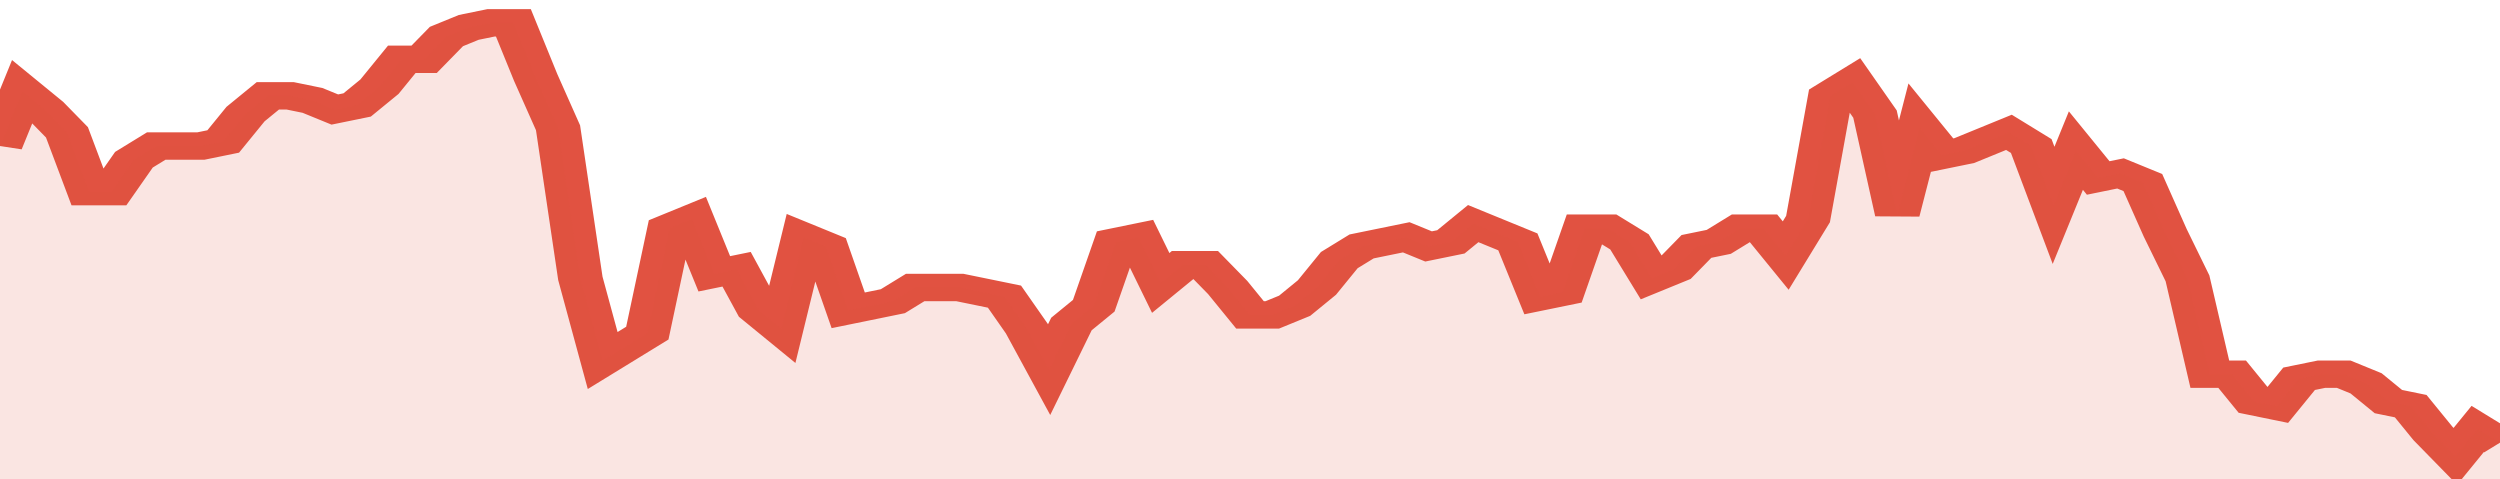
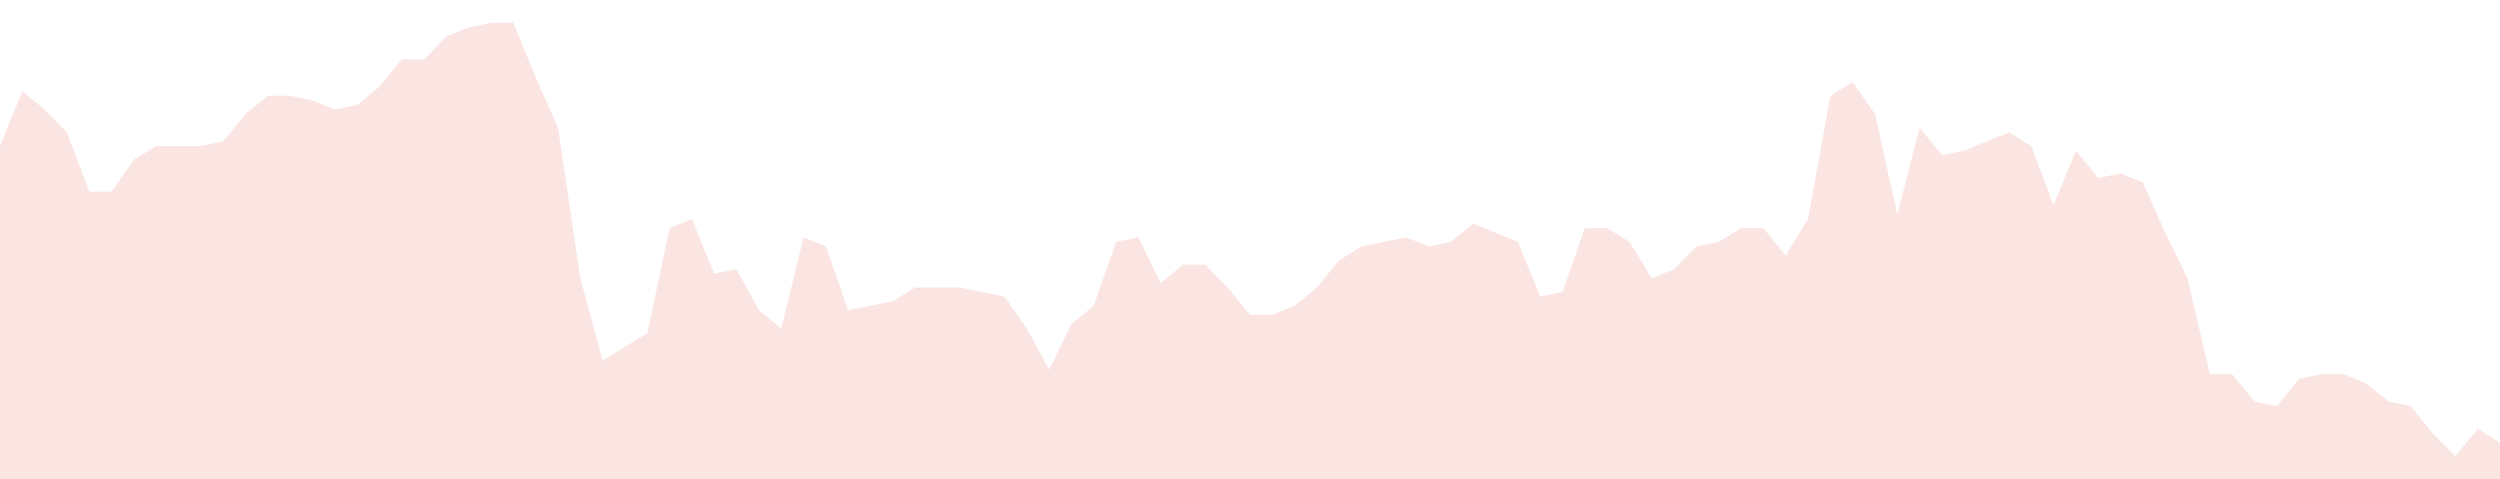
<svg xmlns="http://www.w3.org/2000/svg" viewBox="0 0 336 105" width="120" height="23" preserveAspectRatio="none">
-   <polyline fill="none" stroke="#E15241" stroke-width="6" points="0, 32 3, 20 6, 24 9, 29 12, 42 15, 42 18, 35 21, 32 24, 32 27, 32 30, 31 33, 25 36, 21 39, 21 42, 22 45, 24 48, 23 51, 19 54, 13 57, 13 60, 8 63, 6 66, 5 69, 5 72, 17 75, 28 78, 61 81, 79 84, 76 87, 73 90, 50 93, 48 96, 60 99, 59 102, 68 105, 72 108, 52 111, 54 114, 68 117, 67 120, 66 123, 63 126, 63 129, 63 132, 64 135, 65 138, 72 141, 81 144, 71 147, 67 150, 53 153, 52 156, 62 159, 58 162, 58 165, 63 168, 69 171, 69 174, 67 177, 63 180, 57 183, 54 186, 53 189, 52 192, 54 195, 53 198, 49 201, 51 204, 53 207, 65 210, 64 213, 50 216, 50 219, 53 222, 61 225, 59 228, 54 231, 53 234, 50 237, 50 240, 56 243, 48 246, 21 249, 18 252, 25 255, 47 258, 28 261, 34 264, 33 267, 31 270, 29 273, 32 276, 45 279, 33 282, 39 285, 38 288, 40 291, 51 294, 61 297, 82 300, 82 303, 88 306, 89 309, 83 312, 82 315, 82 318, 84 321, 88 324, 89 327, 95 330, 100 333, 94 336, 97 336, 97 "> </polyline>
  <polygon fill="#E15241" opacity="0.15" points="0, 105 0, 32 3, 20 6, 24 9, 29 12, 42 15, 42 18, 35 21, 32 24, 32 27, 32 30, 31 33, 25 36, 21 39, 21 42, 22 45, 24 48, 23 51, 19 54, 13 57, 13 60, 8 63, 6 66, 5 69, 5 72, 17 75, 28 78, 61 81, 79 84, 76 87, 73 90, 50 93, 48 96, 60 99, 59 102, 68 105, 72 108, 52 111, 54 114, 68 117, 67 120, 66 123, 63 126, 63 129, 63 132, 64 135, 65 138, 72 141, 81 144, 71 147, 67 150, 53 153, 52 156, 62 159, 58 162, 58 165, 63 168, 69 171, 69 174, 67 177, 63 180, 57 183, 54 186, 53 189, 52 192, 54 195, 53 198, 49 201, 51 204, 53 207, 65 210, 64 213, 50 216, 50 219, 53 222, 61 225, 59 228, 54 231, 53 234, 50 237, 50 240, 56 243, 48 246, 21 249, 18 252, 25 255, 47 258, 28 261, 34 264, 33 267, 31 270, 29 273, 32 276, 45 279, 33 282, 39 285, 38 288, 40 291, 51 294, 61 297, 82 300, 82 303, 88 306, 89 309, 83 312, 82 315, 82 318, 84 321, 88 324, 89 327, 95 330, 100 333, 94 336, 97 336, 105 " />
</svg>